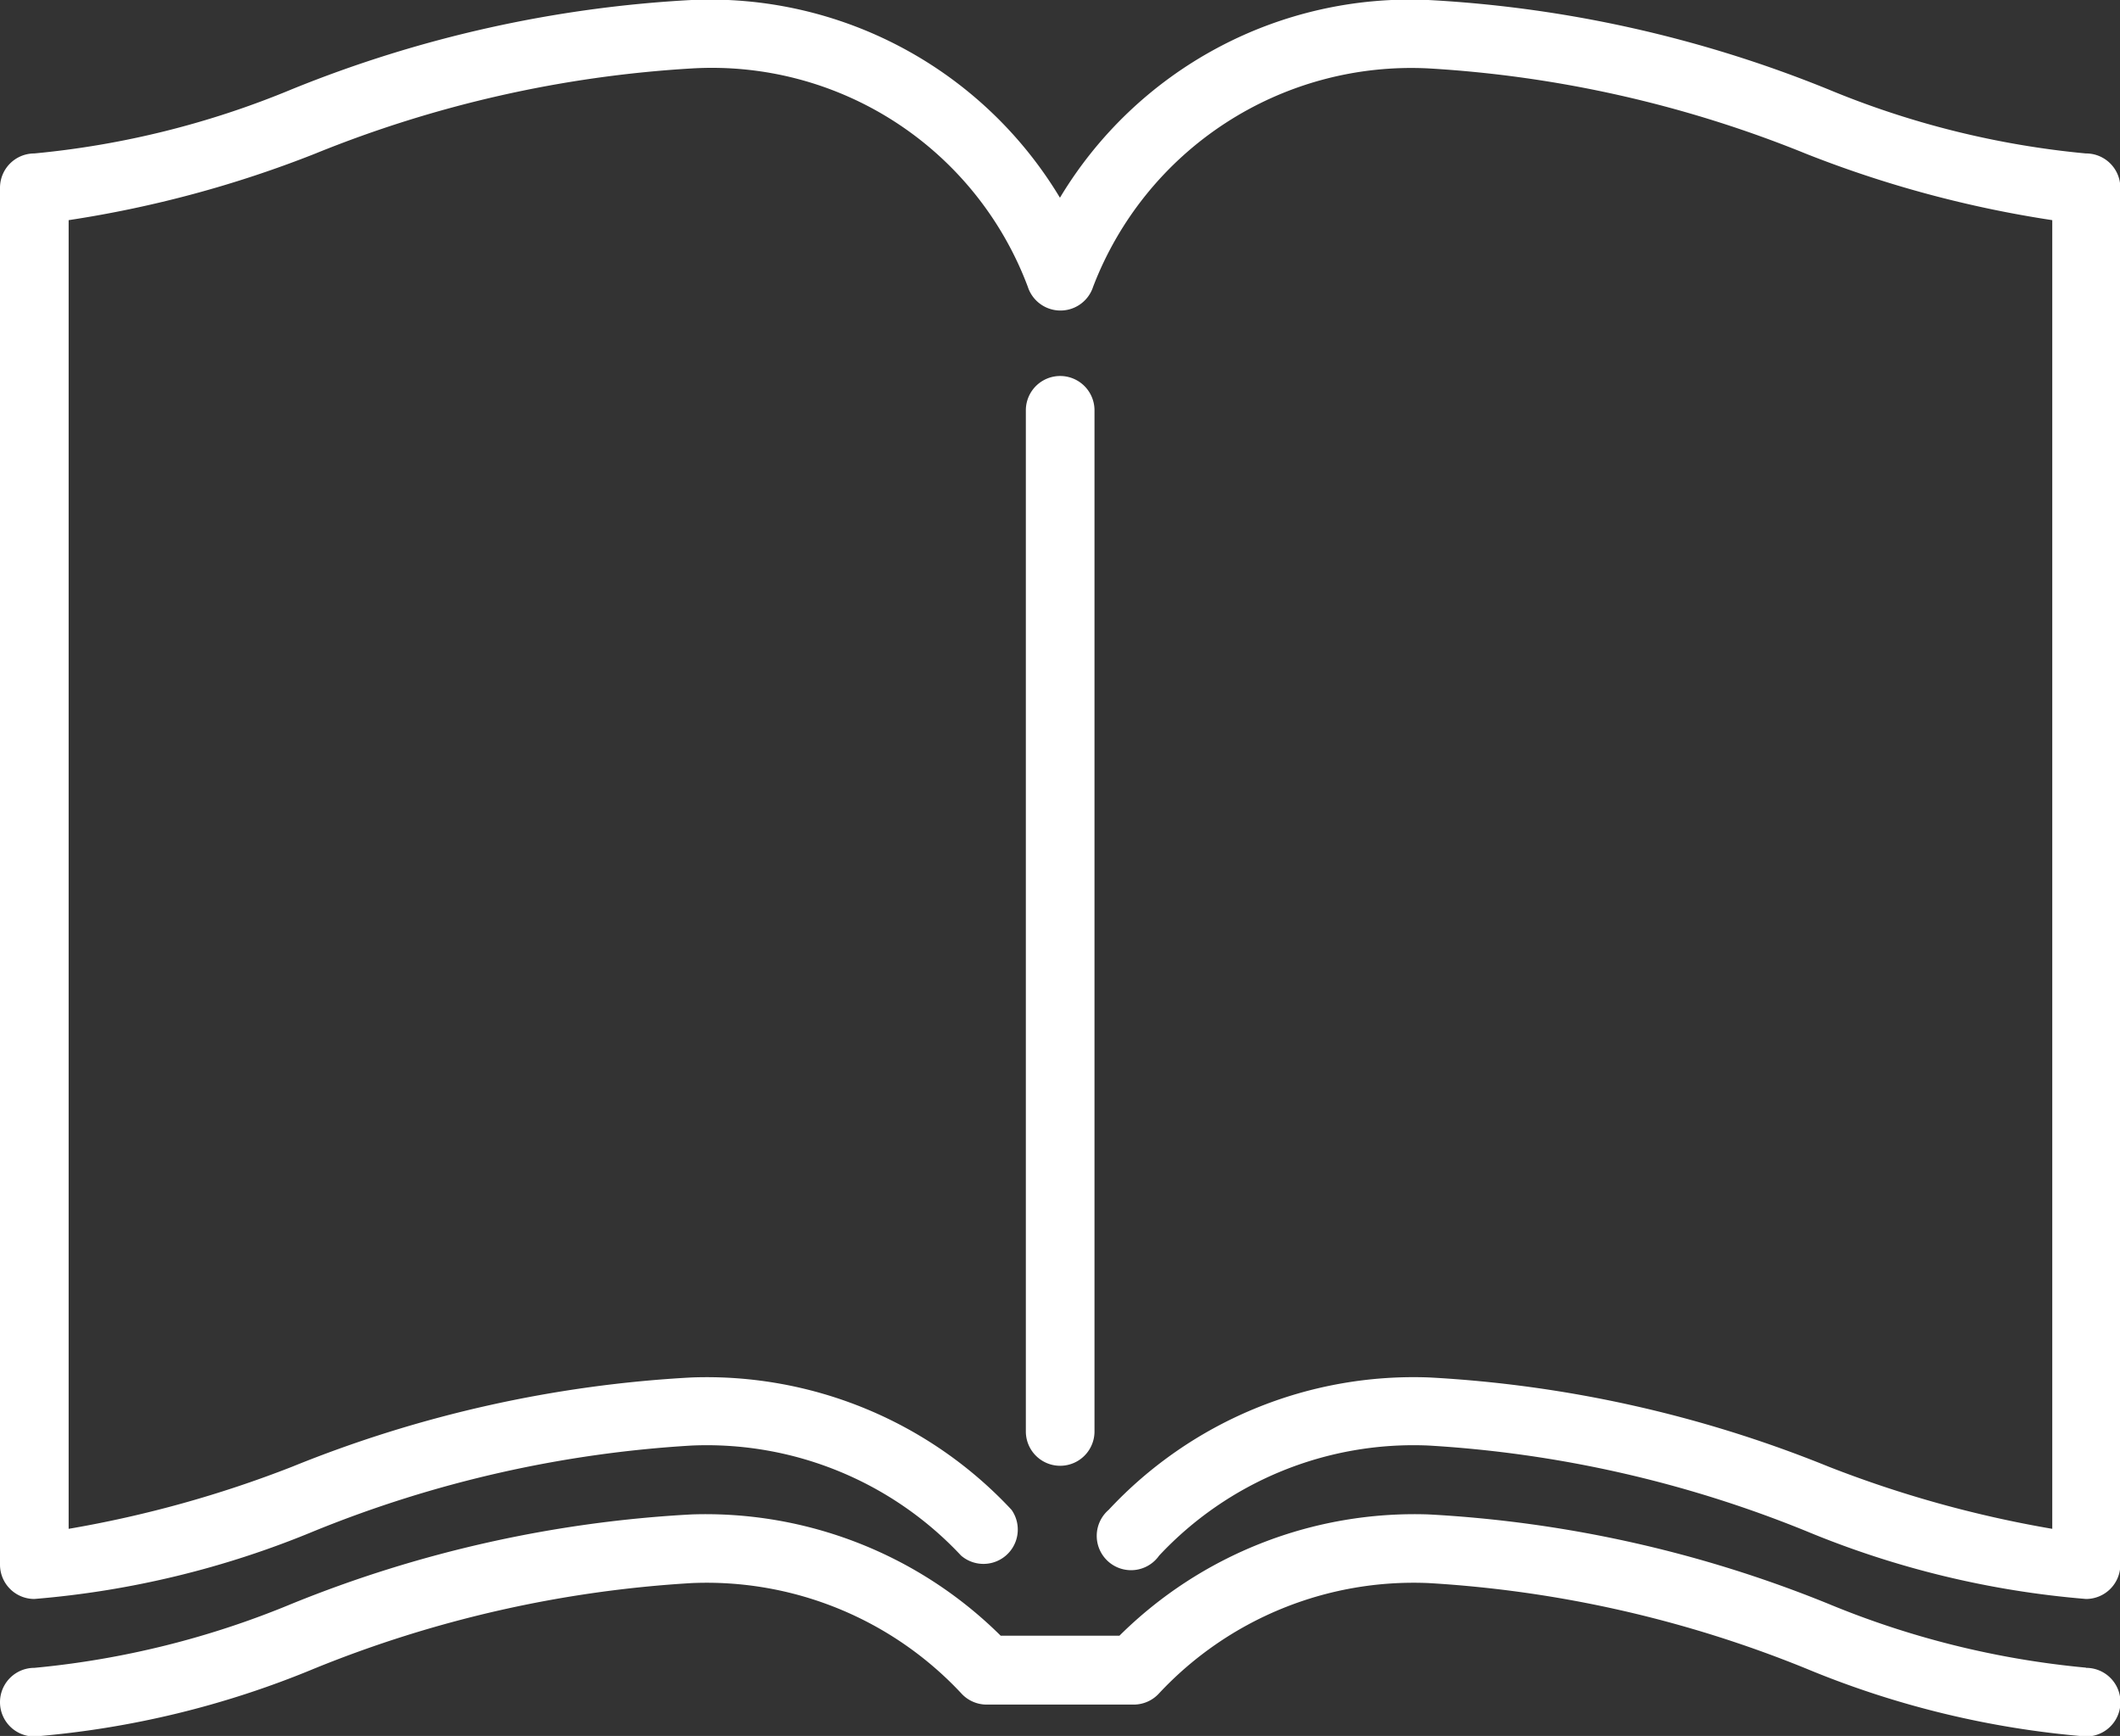
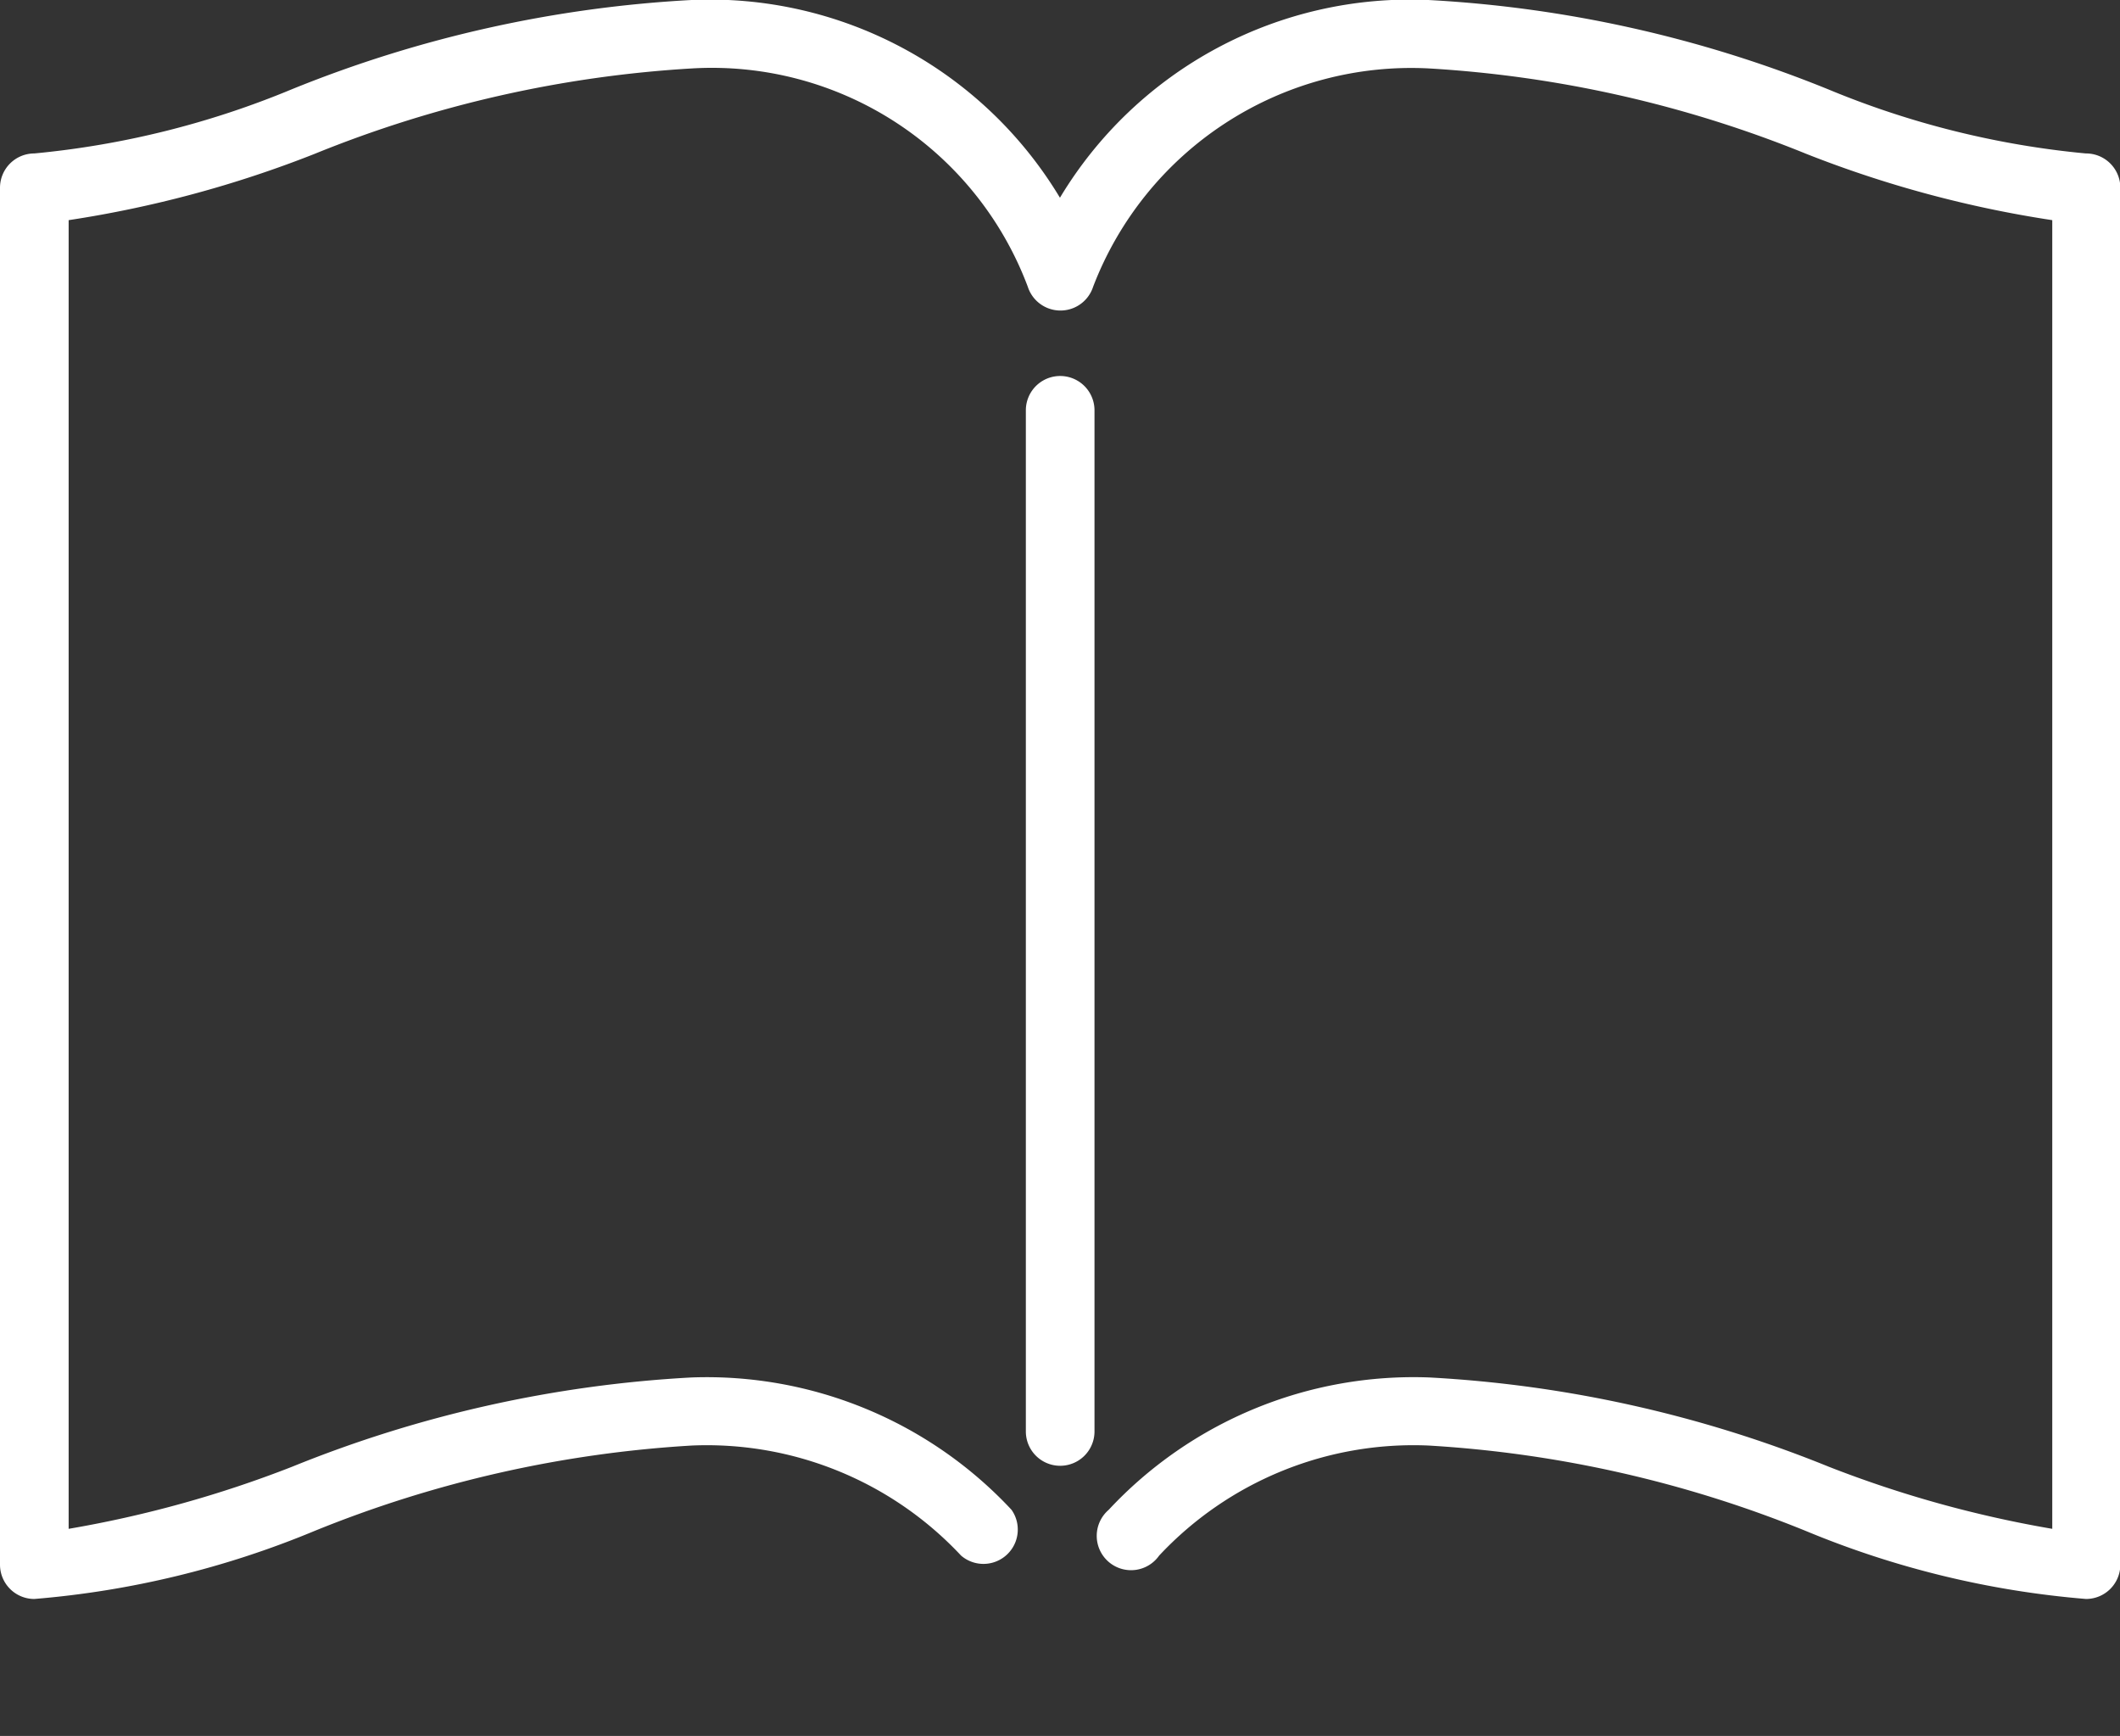
<svg xmlns="http://www.w3.org/2000/svg" width="18.529" height="15.171" viewBox="0 0 18.529 15.171">
  <rect x="0" y="0" width="18.529" height="15.171" fill="#333333" stroke="none" />
  <defs>
    <style>.a{fill:#fff;}</style>
  </defs>
  <g transform="translate(0 -42.126)">
    <path class="a" d="M225.6,133.843v-8.924a.3.3,0,1,0-.6,0v8.924a.3.3,0,1,0,.6,0Z" transform="translate(-216.034 -79.207)" />
    <path class="a" d="M18.23,43.467a7.755,7.755,0,0,1-2.253-.561,10.821,10.821,0,0,0-3.493-.78,3.57,3.57,0,0,0-3.22,1.728,3.57,3.57,0,0,0-3.22-1.728,10.821,10.821,0,0,0-3.493.78A7.756,7.756,0,0,1,.3,43.467a.3.3,0,0,0-.3.3V55.8a.3.3,0,0,0,.3.3,8.1,8.1,0,0,0,2.448-.594,10.367,10.367,0,0,1,3.3-.747,3.043,3.043,0,0,1,2.352.962.3.3,0,0,0,.441-.4,3.642,3.642,0,0,0-2.794-1.157,10.821,10.821,0,0,0-3.493.78A9.973,9.973,0,0,1,.6,55.487V44.05a9.884,9.884,0,0,0,2.149-.579,10.367,10.367,0,0,1,3.3-.747,2.949,2.949,0,0,1,2.934,1.908.3.3,0,0,0,.571,0,2.977,2.977,0,0,1,2.934-1.908,10.367,10.367,0,0,1,3.3.747,9.882,9.882,0,0,0,2.149.579V55.487a9.975,9.975,0,0,1-1.954-.543,10.821,10.821,0,0,0-3.493-.78A3.642,3.642,0,0,0,9.69,55.321a.3.3,0,1,0,.441.4,3.043,3.043,0,0,1,2.353-.962,10.367,10.367,0,0,1,3.3.747,8.1,8.1,0,0,0,2.448.594.3.3,0,0,0,.3-.3V43.766A.3.3,0,0,0,18.23,43.467Z" />
-     <path class="a" d="M18.23,375.559A7.756,7.756,0,0,1,15.977,375a10.821,10.821,0,0,0-3.493-.78,3.662,3.662,0,0,0-2.7,1.06H8.746a3.662,3.662,0,0,0-2.7-1.06,10.821,10.821,0,0,0-3.493.78,7.756,7.756,0,0,1-2.253.561.3.3,0,0,0,0,.6,8.1,8.1,0,0,0,2.448-.594,10.367,10.367,0,0,1,3.3-.747,3.044,3.044,0,0,1,2.352.962.3.3,0,0,0,.221.1H9.911a.3.3,0,0,0,.221-.1,3.043,3.043,0,0,1,2.353-.962,10.367,10.367,0,0,1,3.3.747,8.1,8.1,0,0,0,2.448.594.3.3,0,0,0,0-.6Z" transform="translate(0 -318.859)" />
  </g>
</svg>